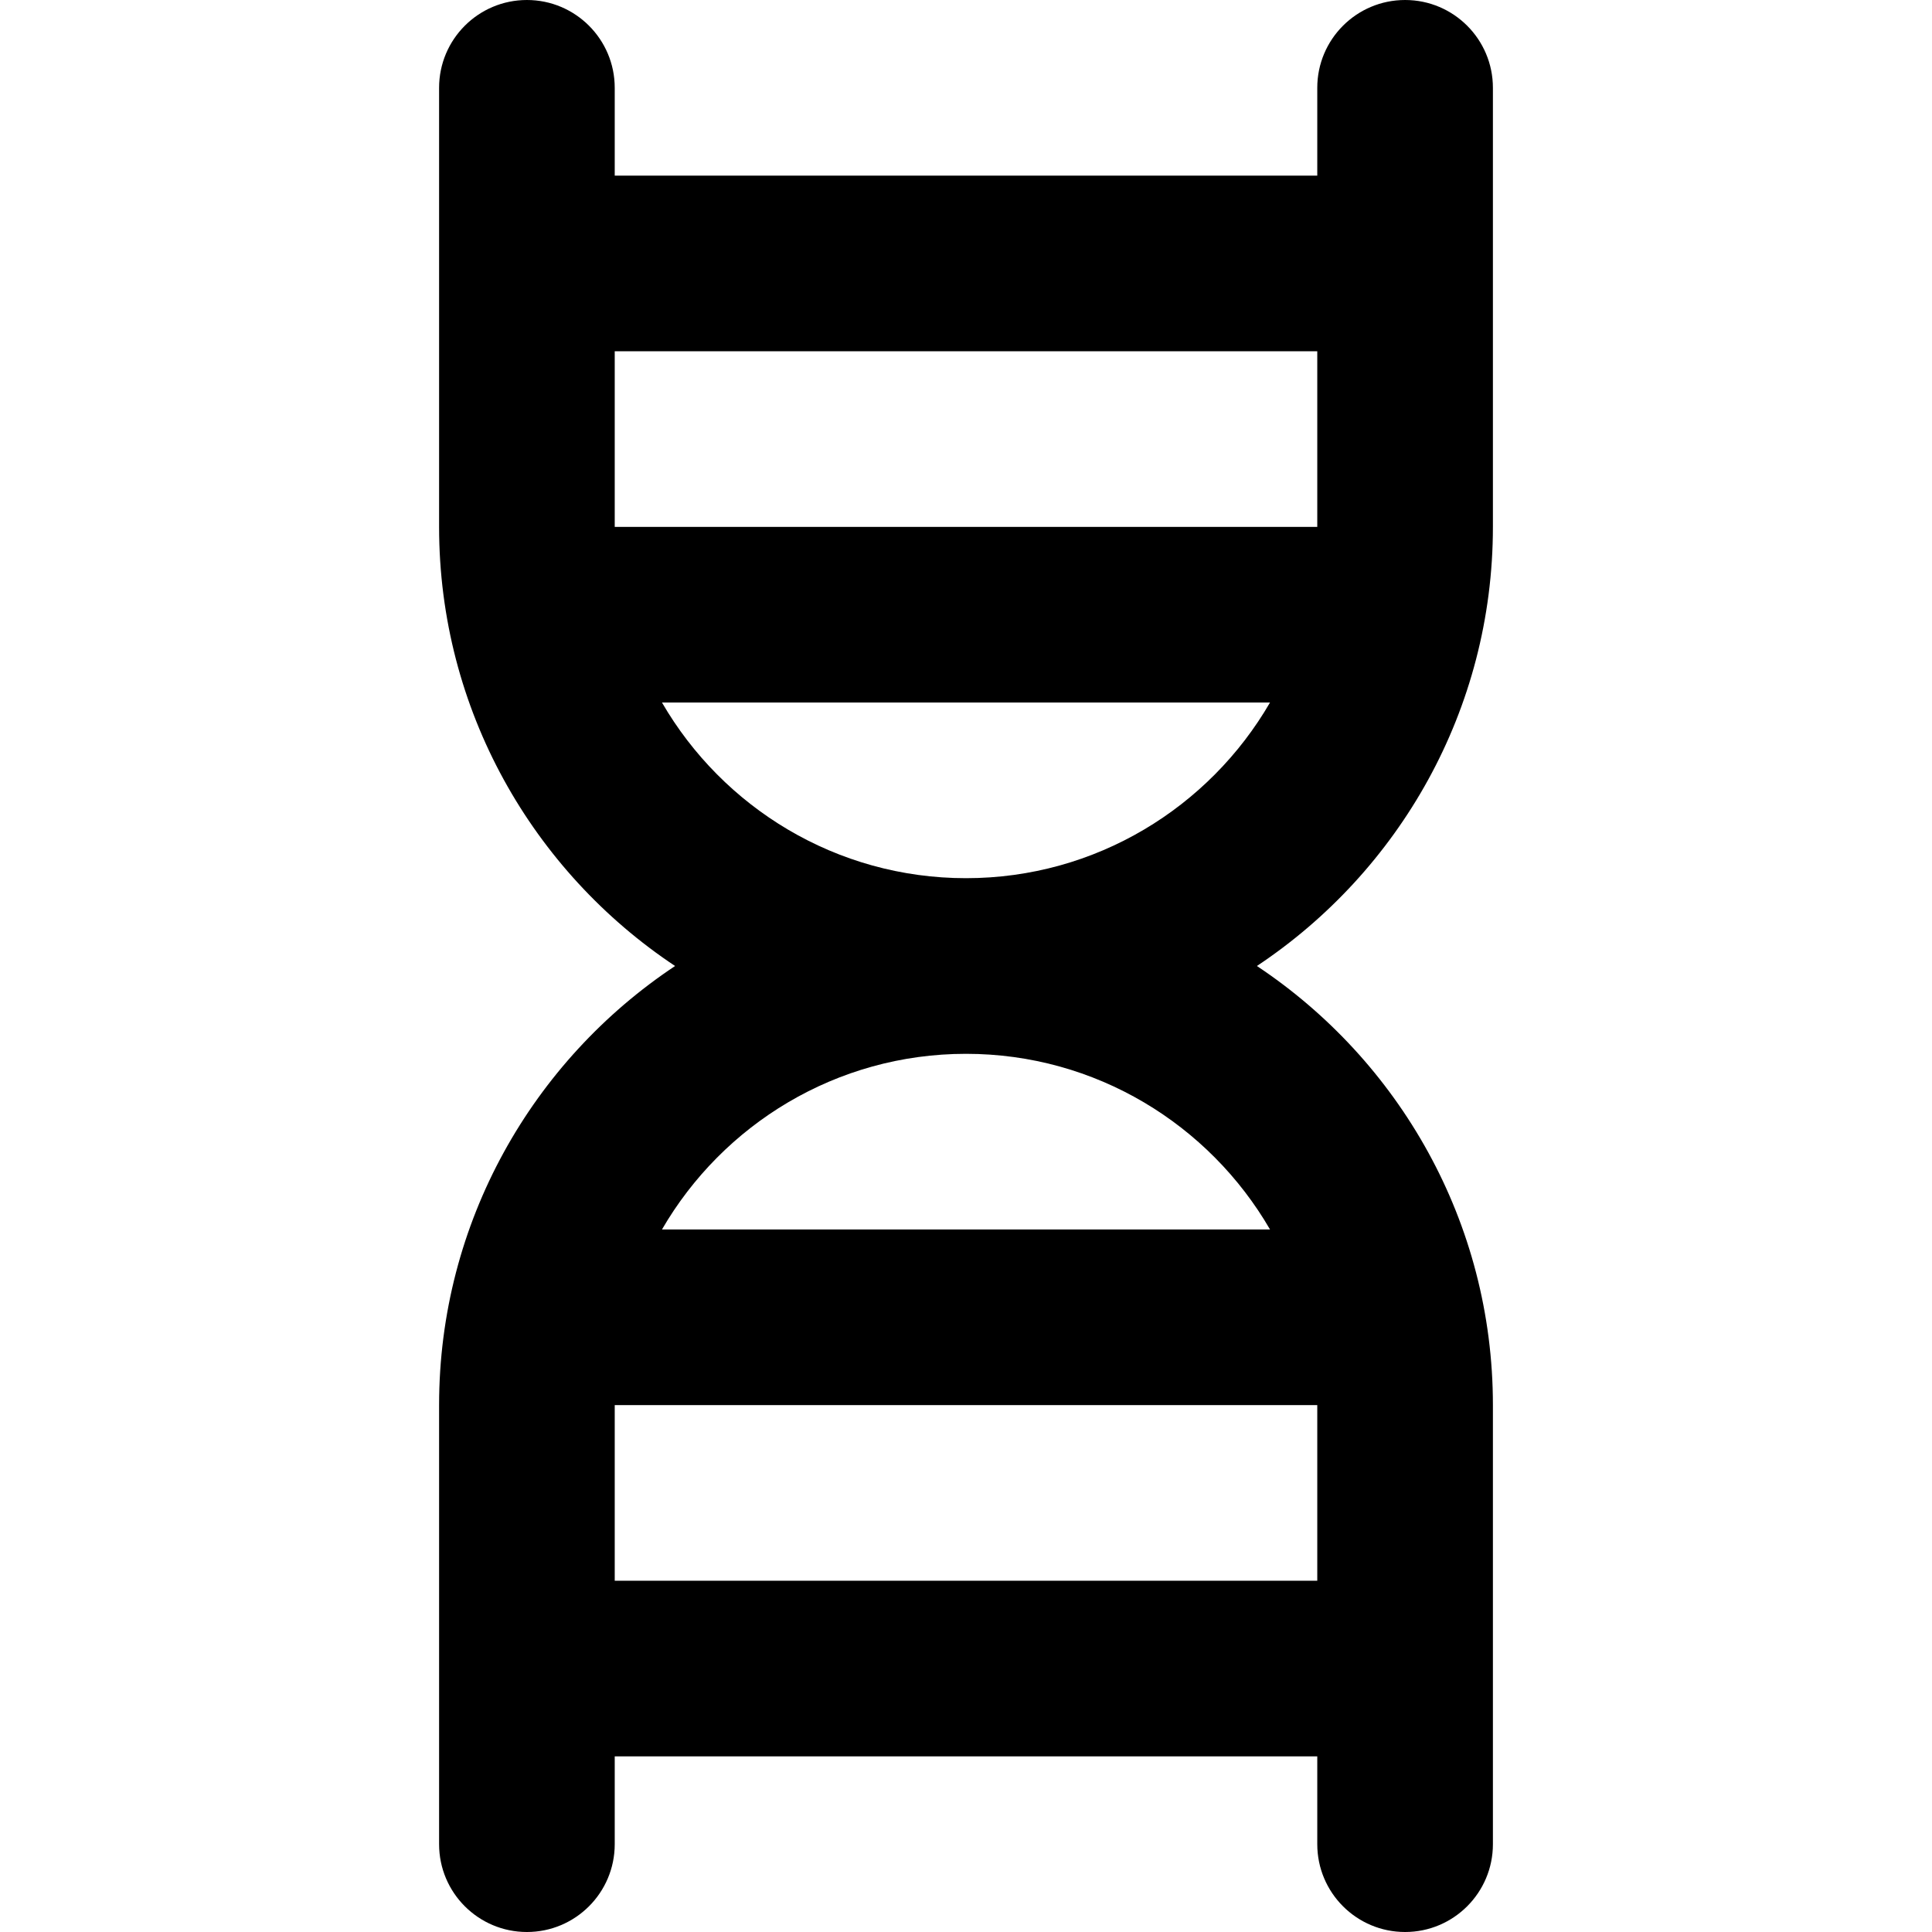
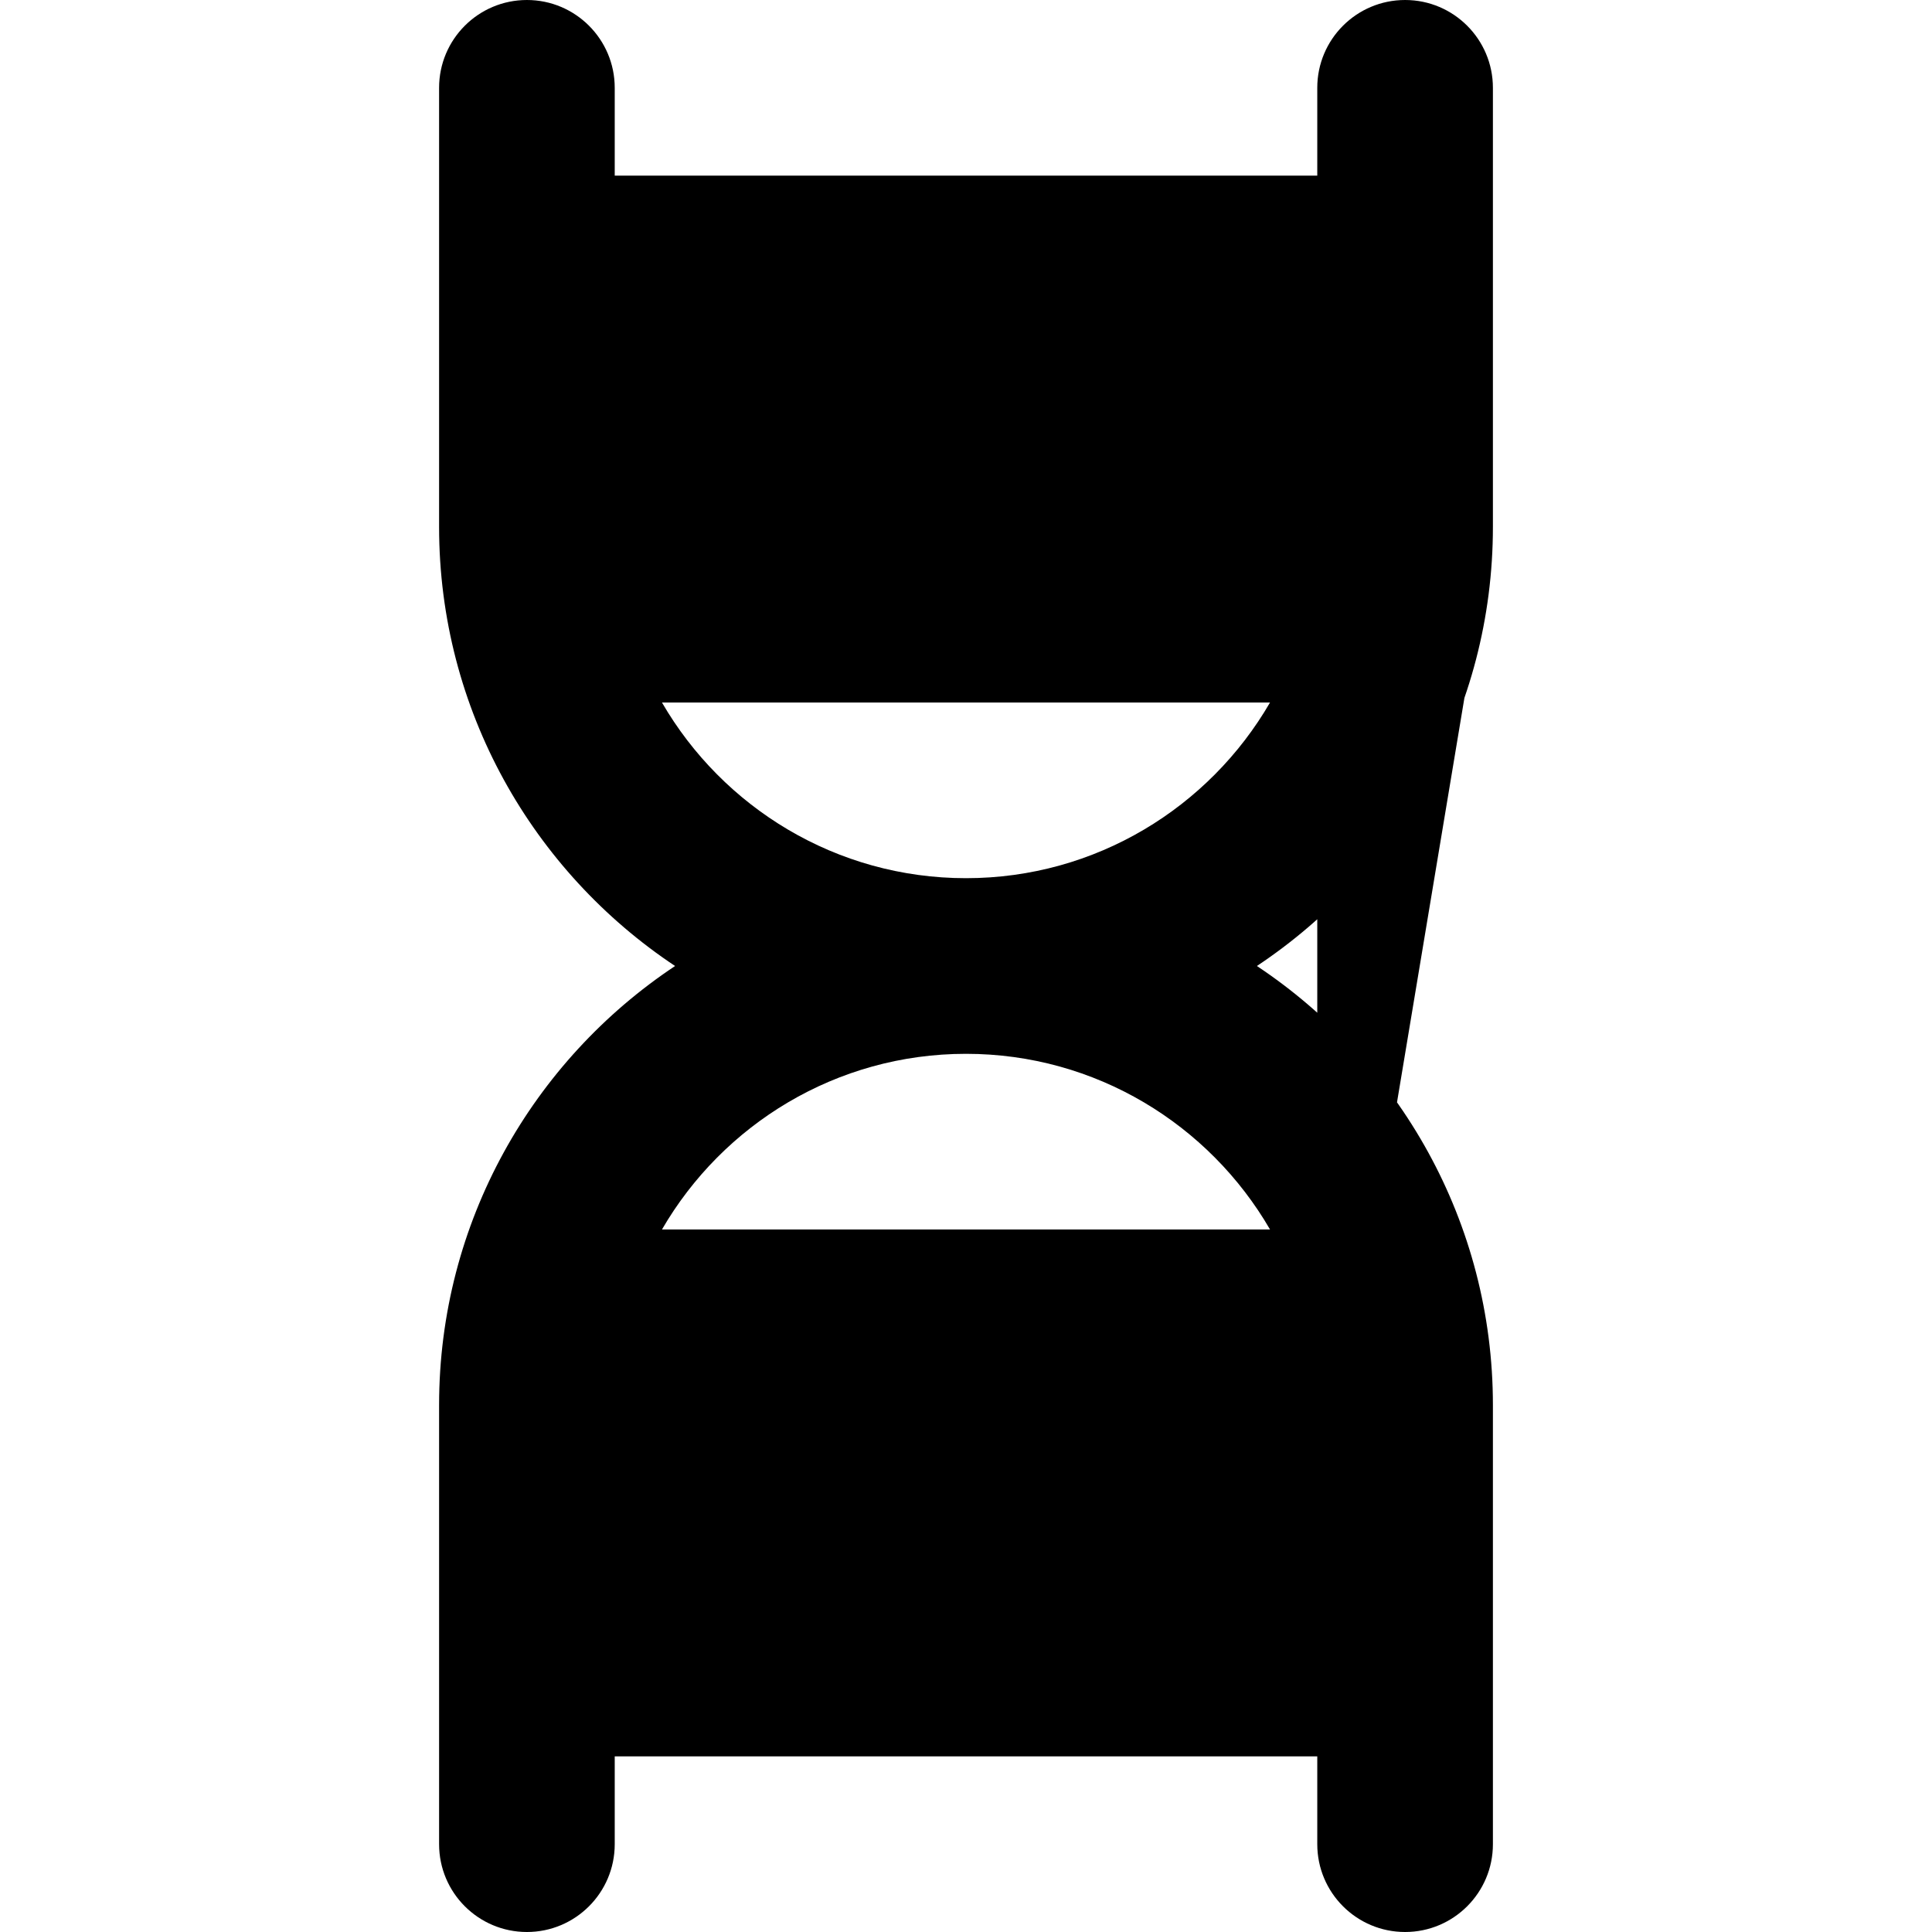
<svg xmlns="http://www.w3.org/2000/svg" version="1.1" id="Layer_1" x="0px" y="0px" viewBox="0 0 330 330" style="enable-background:new 0 0 330 330;" xml:space="preserve">
  <g id="XMLID_240_">
-     <path id="XMLID_241_" d="M255,90V15c0-8.284-6.717-15-15-15c-8.285,0-15,6.716-15,15v15.001H105V15c0-8.284-6.717-15-15-15   c-8.285,0-15,6.716-15,15v75c0,31.271,16.033,58.863,40.309,75C91.033,181.137,75,208.73,75,240v75c0,8.284,6.715,15,15,15   c8.283,0,15-6.716,15-15v-14.998h120V315c0,8.284,6.715,15,15,15c8.283,0,15-6.716,15-15v-75c0-31.27-16.035-58.863-40.311-75   C238.965,148.863,255,121.271,255,90z M225,270.002H105v-30.001h120V270.002z M216.928,210.001H113.071   C123.462,192.085,142.84,180,165,180C187.159,180,206.537,192.085,216.928,210.001z M165,150c-22.16,0-41.538-12.085-51.929-30.001   h103.856C206.537,137.915,187.159,150,165,150z M225,89.999H105V60.001h120V89.999z" />
+     <path id="XMLID_241_" d="M255,90V15c0-8.284-6.717-15-15-15c-8.285,0-15,6.716-15,15v15.001H105V15c0-8.284-6.717-15-15-15   c-8.285,0-15,6.716-15,15v75c0,31.271,16.033,58.863,40.309,75C91.033,181.137,75,208.73,75,240v75c0,8.284,6.715,15,15,15   c8.283,0,15-6.716,15-15v-14.998h120V315c0,8.284,6.715,15,15,15c8.283,0,15-6.716,15-15v-75c0-31.27-16.035-58.863-40.311-75   C238.965,148.863,255,121.271,255,90z H105v-30.001h120V270.002z M216.928,210.001H113.071   C123.462,192.085,142.84,180,165,180C187.159,180,206.537,192.085,216.928,210.001z M165,150c-22.16,0-41.538-12.085-51.929-30.001   h103.856C206.537,137.915,187.159,150,165,150z M225,89.999H105V60.001h120V89.999z" />
  </g>
  <g>
</g>
  <g>
</g>
  <g>
</g>
  <g>
</g>
  <g>
</g>
  <g>
</g>
  <g>
</g>
  <g>
</g>
  <g>
</g>
  <g>
</g>
  <g>
</g>
  <g>
</g>
  <g>
</g>
  <g>
</g>
  <g>
</g>
</svg>